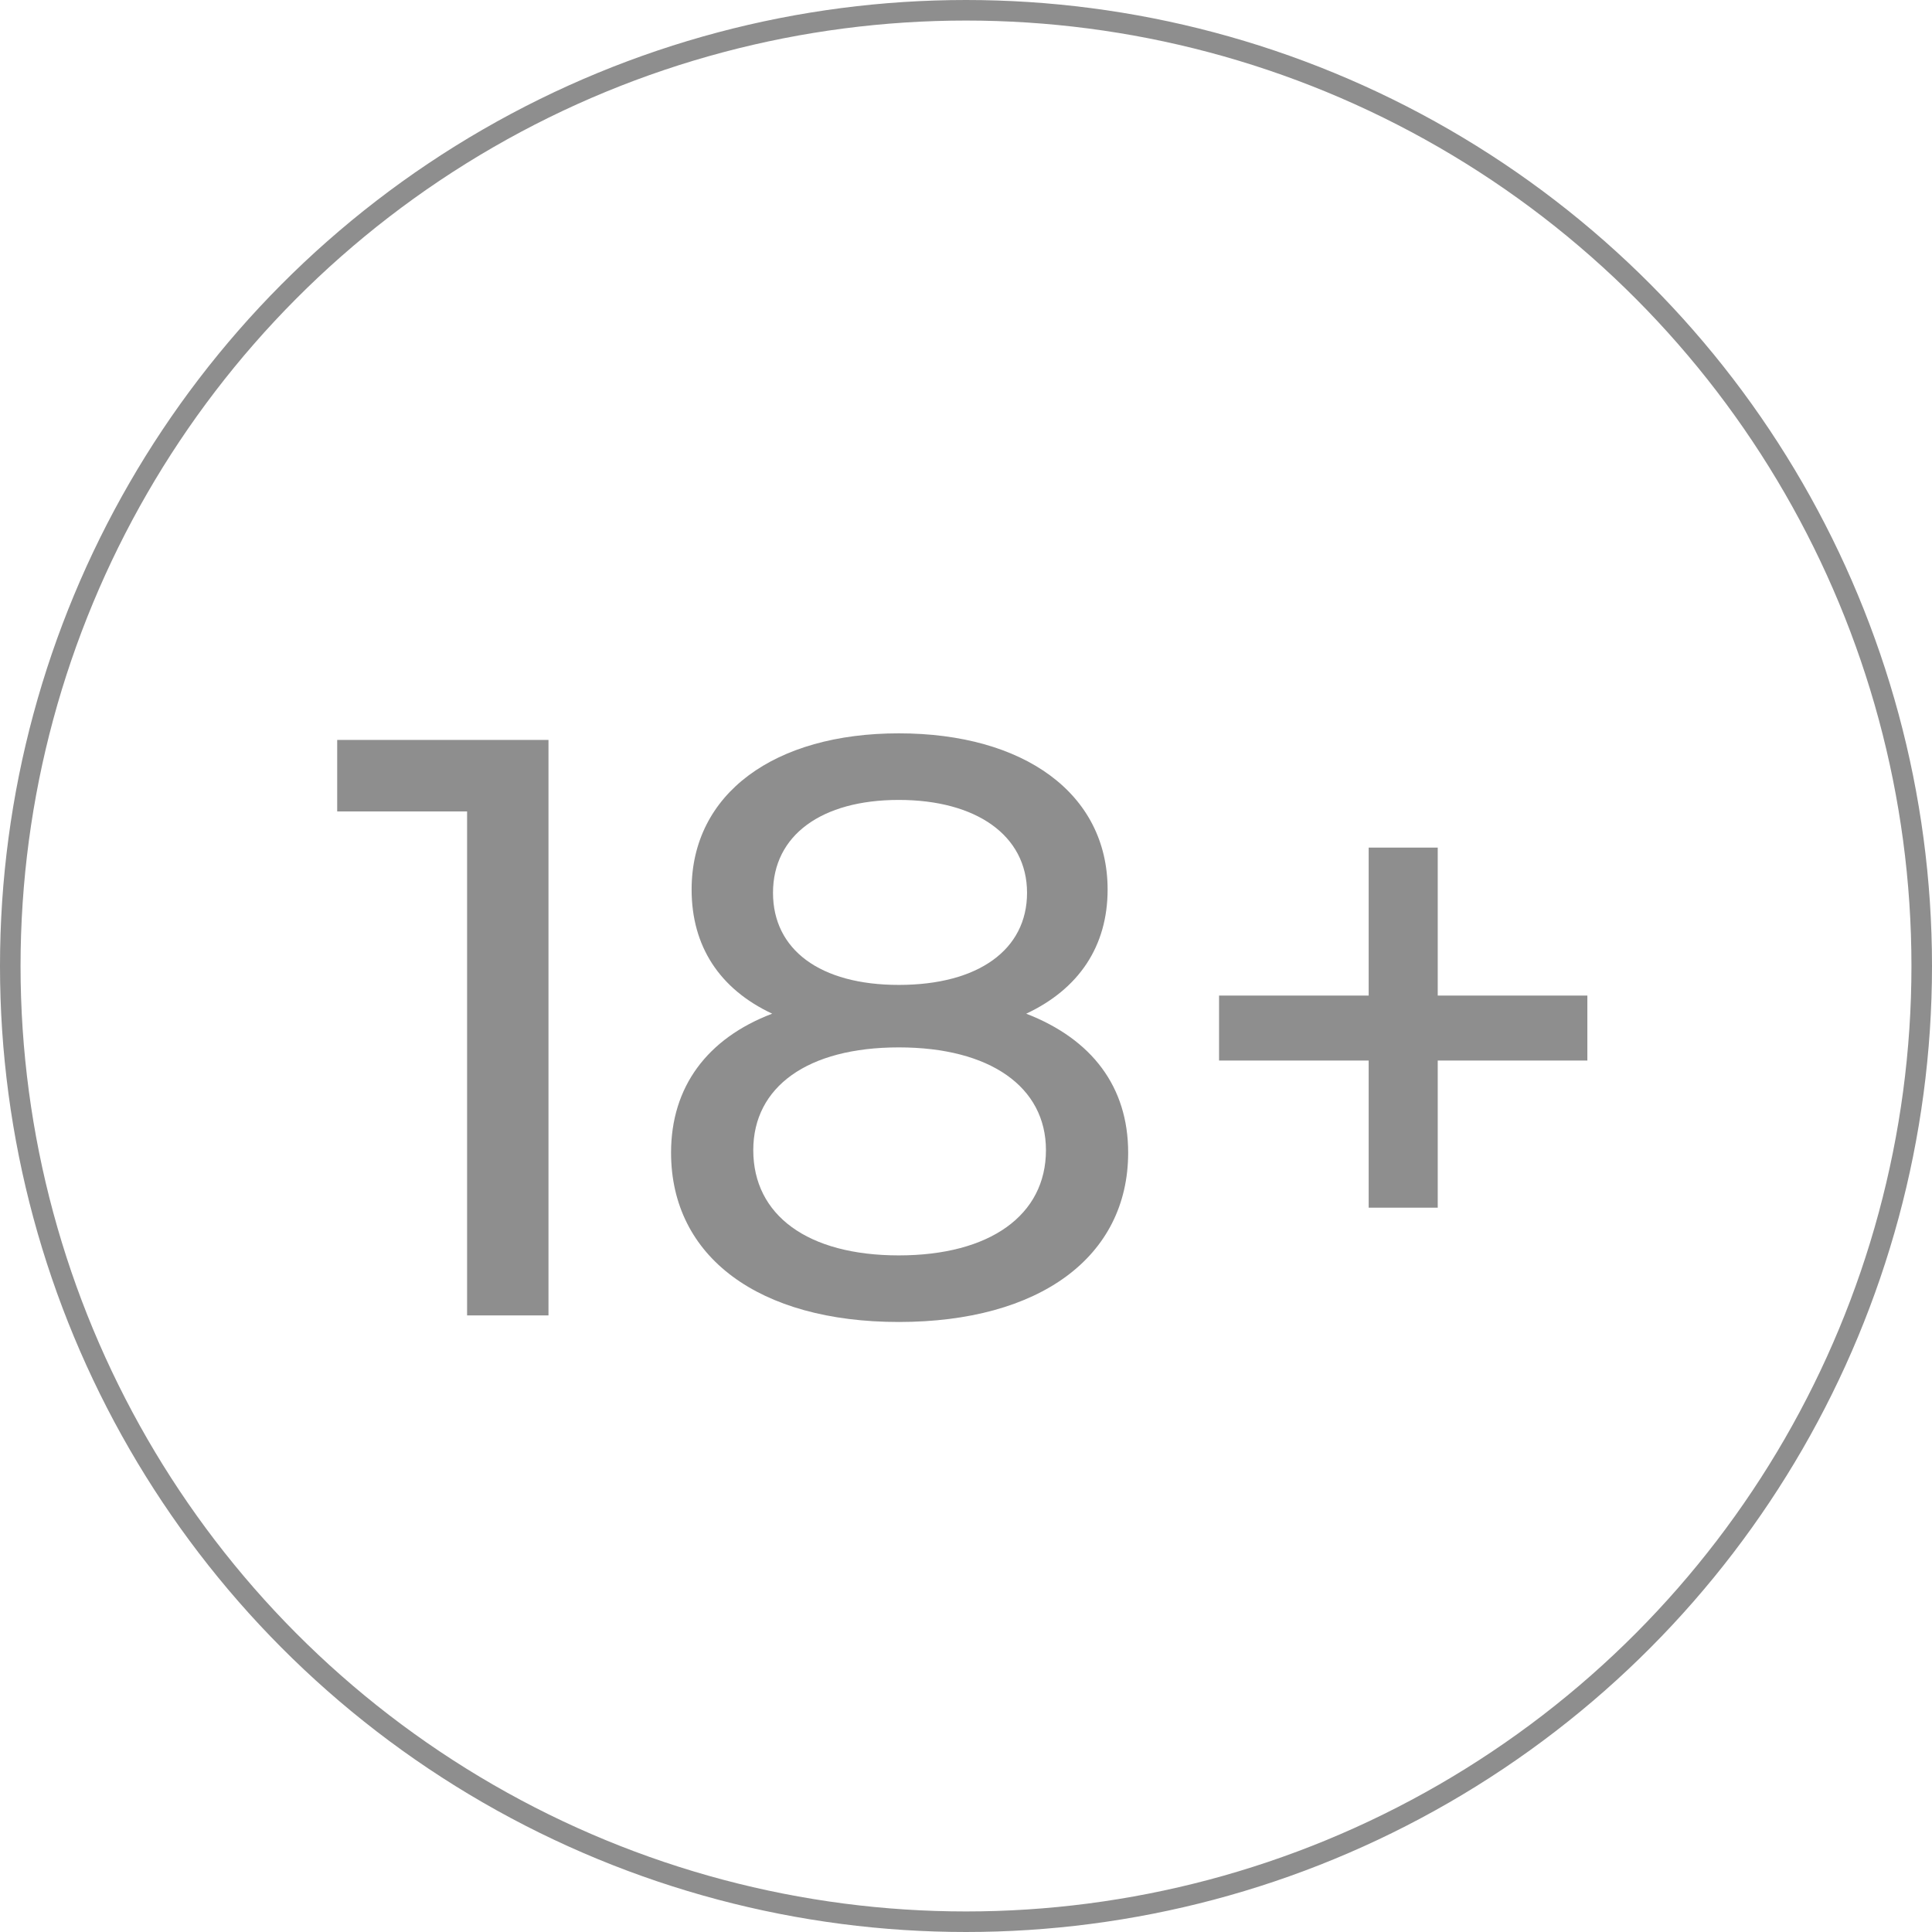
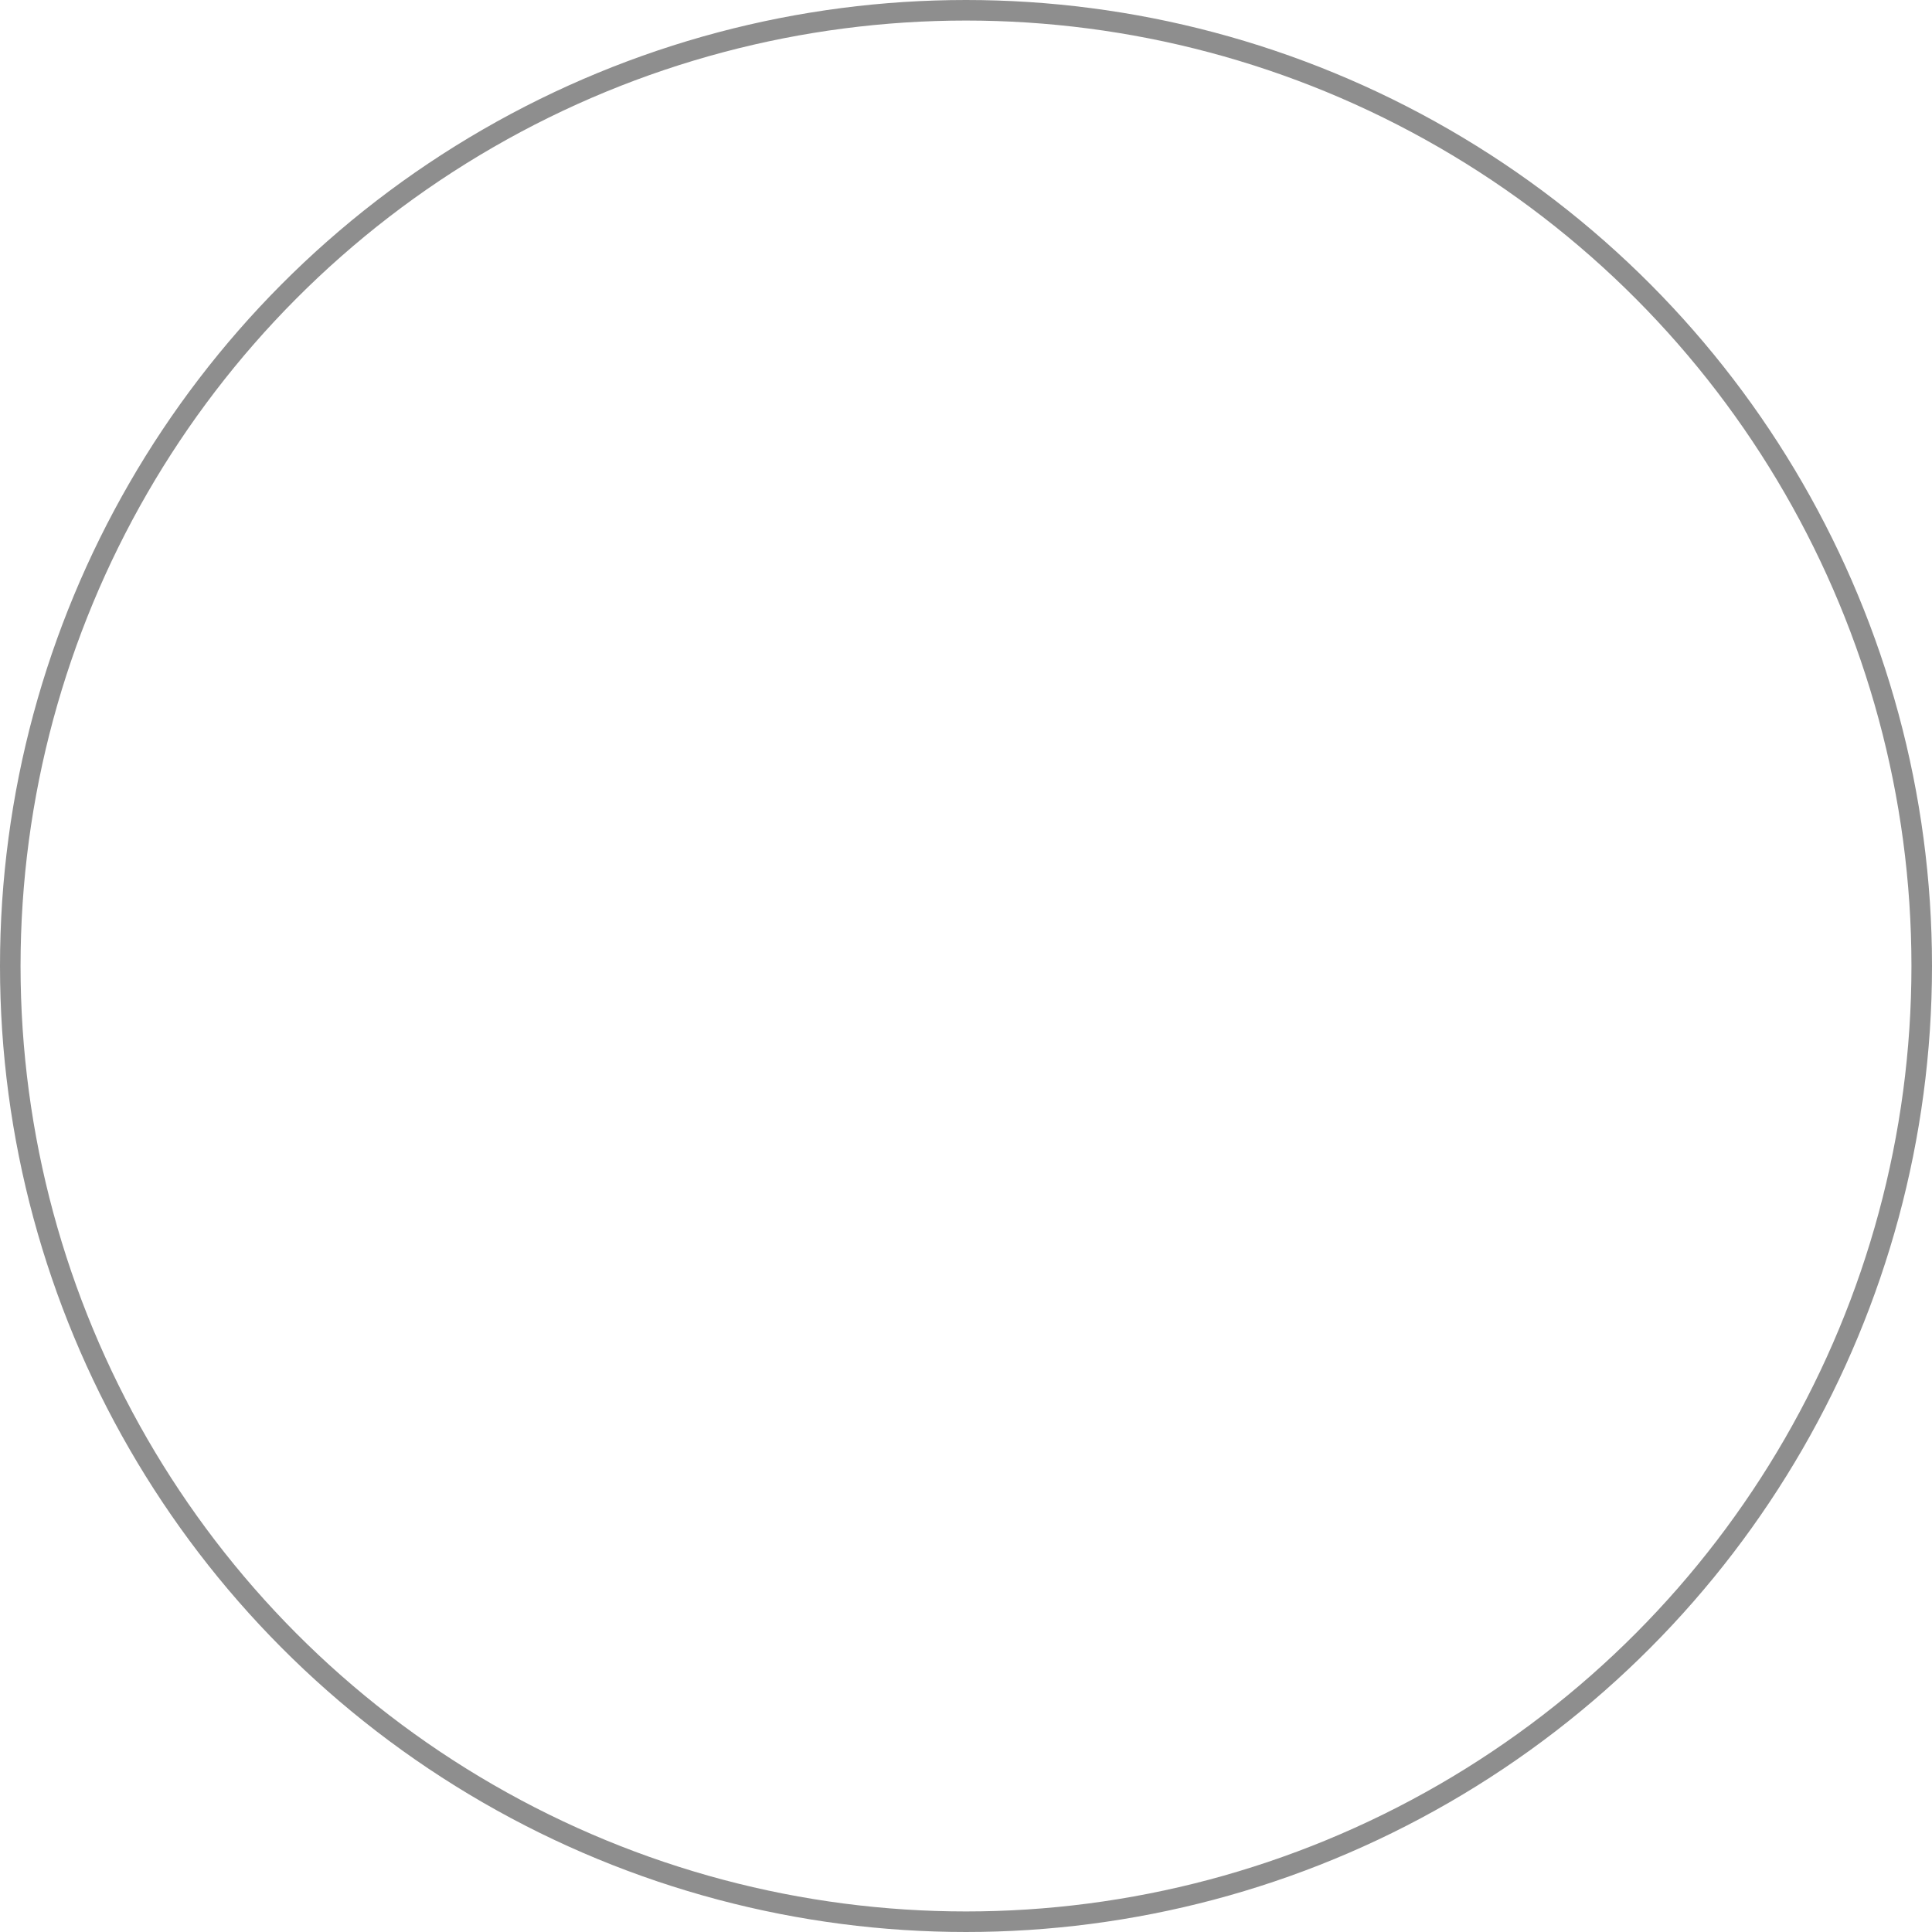
<svg xmlns="http://www.w3.org/2000/svg" width="47" height="47" viewBox="0 0 47 47" fill="none">
-   <path d="M8.203 18H13.343V32H11.363V19.74H8.203V18ZM24.965 24.66C26.565 25.28 27.445 26.44 27.445 28.04C27.445 30.58 25.285 32.16 21.865 32.16C18.465 32.16 16.325 30.58 16.325 28.04C16.325 26.44 17.205 25.26 18.785 24.66C17.505 24.06 16.825 23.02 16.825 21.64C16.825 19.3 18.845 17.84 21.865 17.84C24.905 17.84 26.945 19.3 26.945 21.64C26.945 23.02 26.245 24.06 24.965 24.66ZM21.865 19.46C19.985 19.46 18.805 20.32 18.805 21.72C18.805 23.1 19.945 23.96 21.865 23.96C23.805 23.96 24.985 23.1 24.985 21.72C24.985 20.32 23.745 19.46 21.865 19.46ZM21.865 30.54C24.085 30.54 25.445 29.56 25.445 27.98C25.445 26.44 24.085 25.48 21.865 25.48C19.645 25.48 18.325 26.44 18.325 27.98C18.325 29.56 19.645 30.54 21.865 30.54ZM38.616 24.22V25.8H34.976V29.38H33.296V25.8H29.656V24.22H33.296V20.62H34.976V24.22H38.616Z" fill="#8E8E8E" />
  <circle cx="23.5" cy="23.5" r="23.25" stroke="#8E8E8E" stroke-width="0.5" />
</svg>